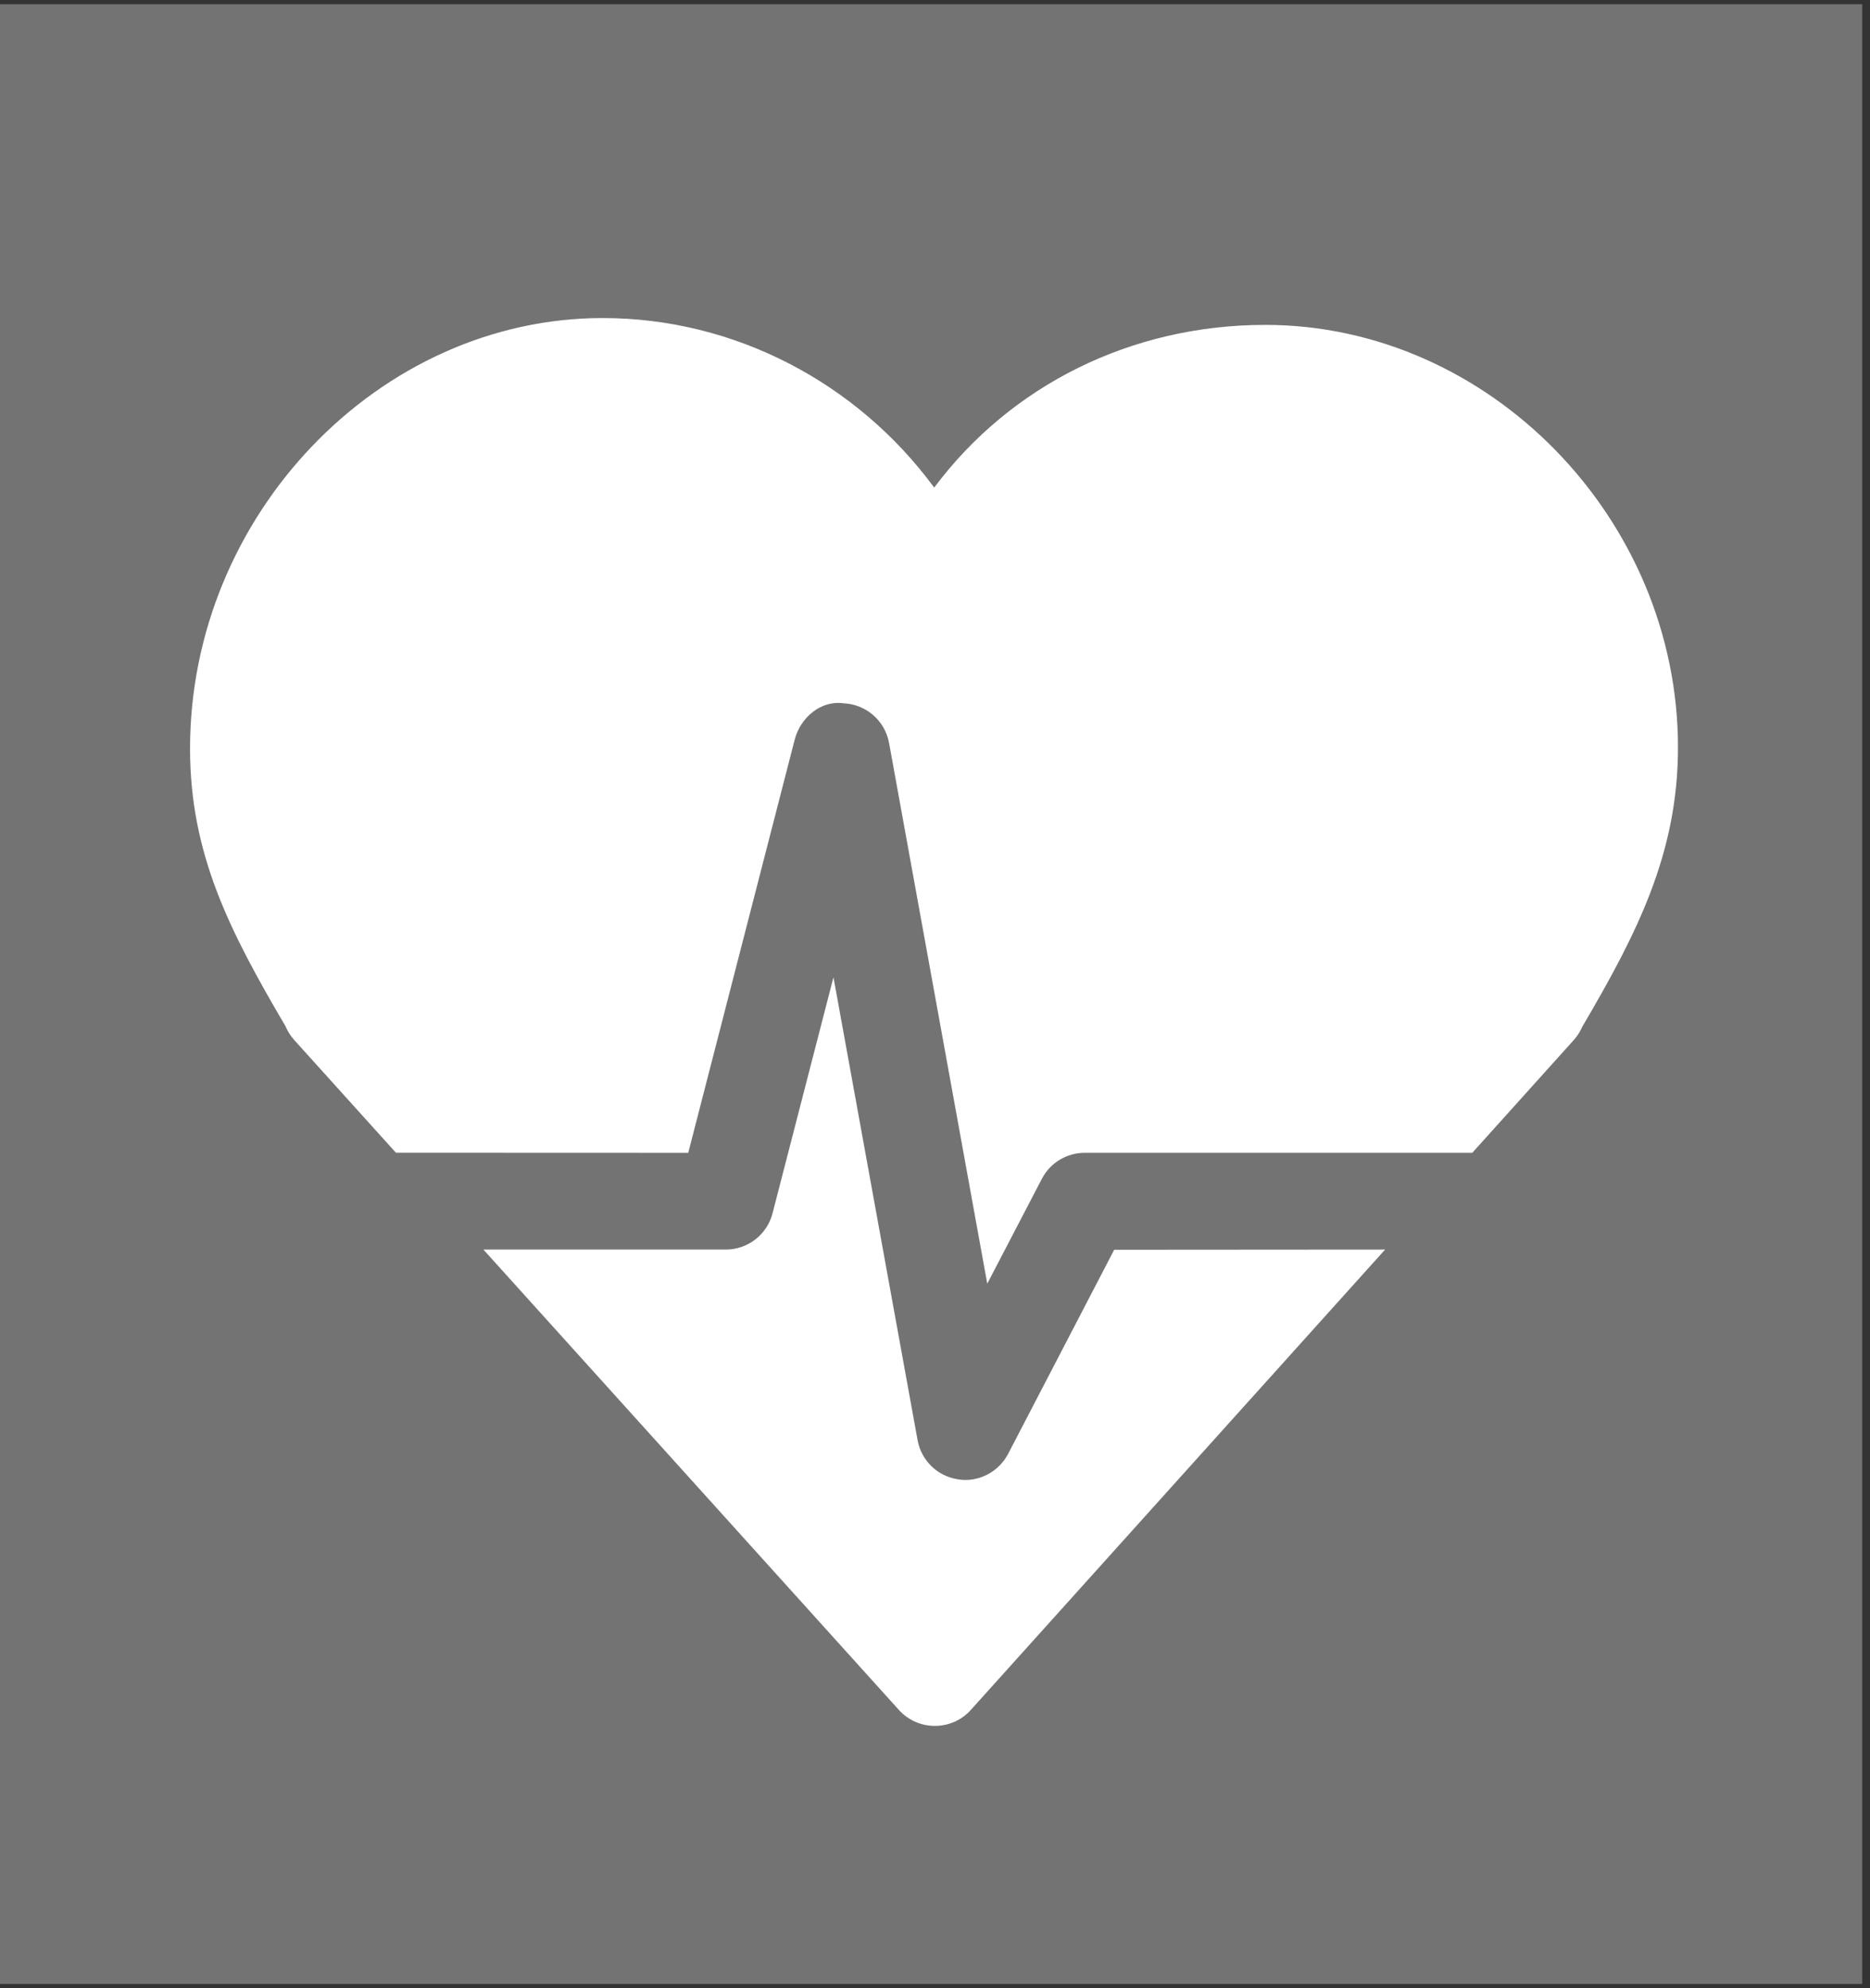
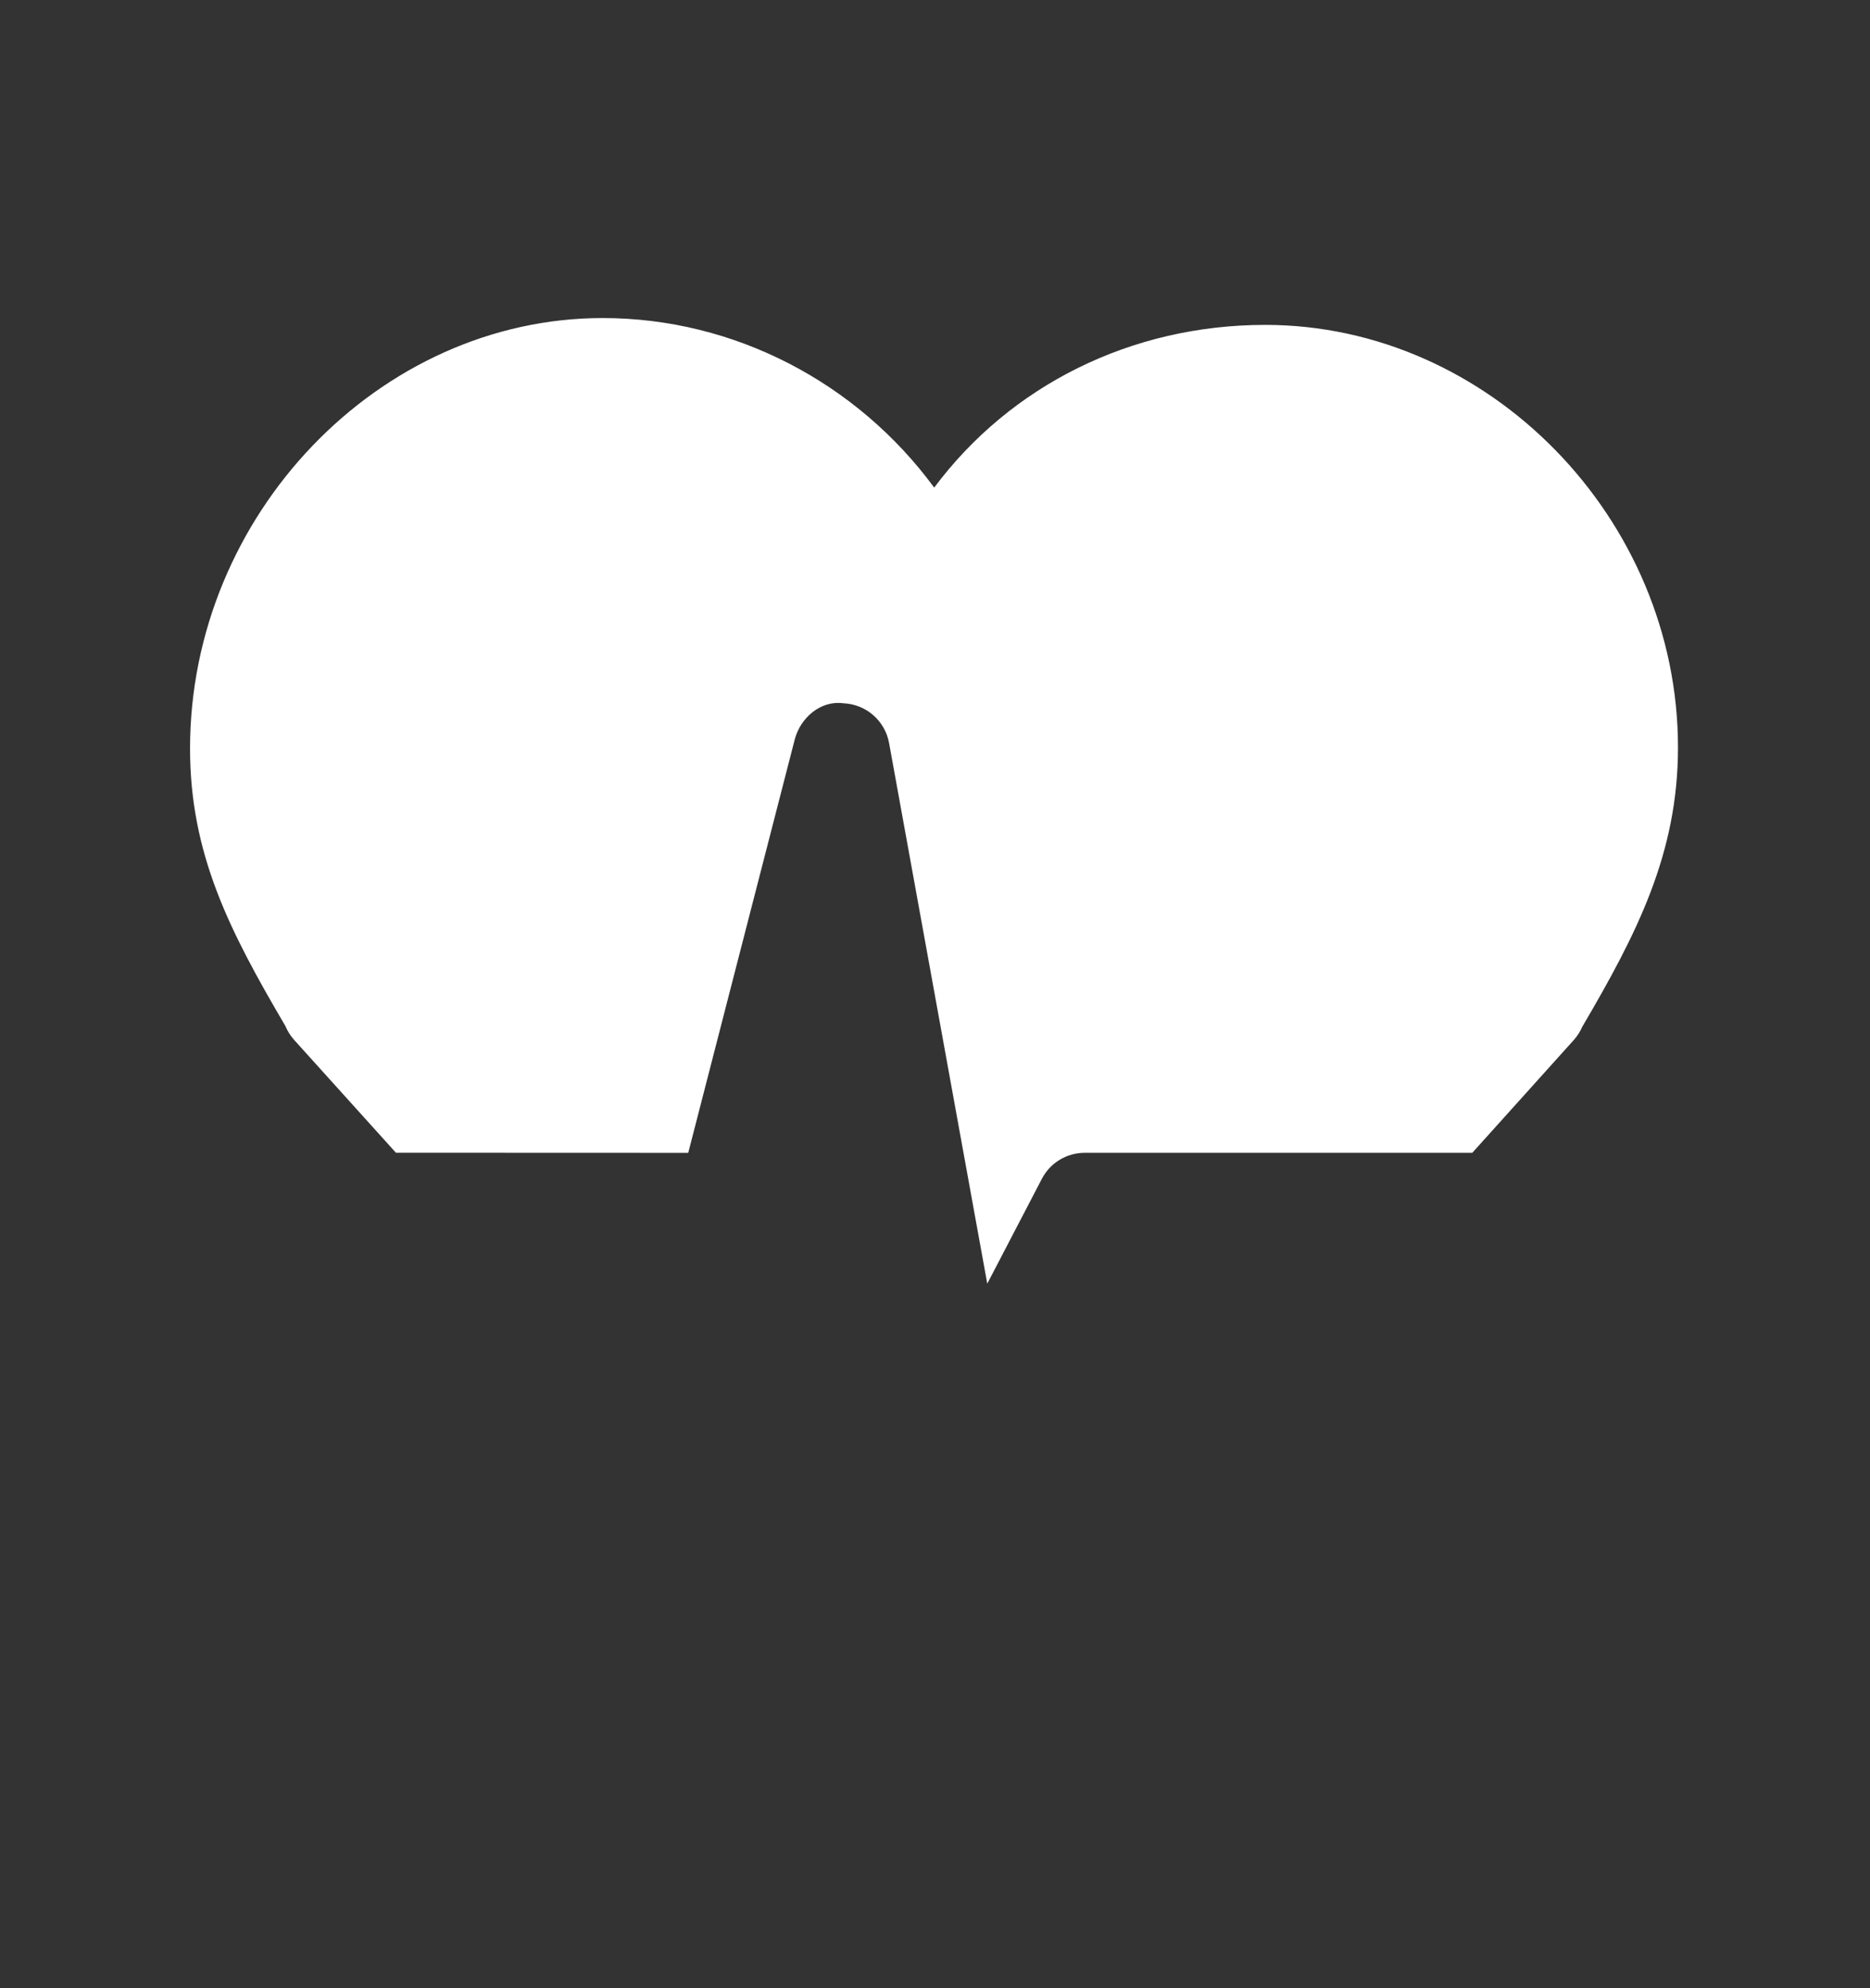
<svg xmlns="http://www.w3.org/2000/svg" width="158" zoomAndPan="magnify" viewBox="0 0 118.5 126" height="168" preserveAspectRatio="xMidYMid meet" version="1.0">
  <rect x="0" y="0" width="118.5" height="126" fill="#333333" stroke="none" />
  <defs>
    <clipPath id="f65cd8201b">
-       <path d="M 0 0.266 L 118.004 0.266 L 118.004 125.734 L 0 125.734 Z M 0 0.266 " clip-rule="nonzero" />
+       <path d="M 0 0.266 L 118.004 125.734 L 0 125.734 Z M 0 0.266 " clip-rule="nonzero" />
    </clipPath>
    <clipPath id="b9bdb4b416">
      <path d="M 12 20 L 106.434 20 L 106.434 82 L 12 82 Z M 12 20 " clip-rule="nonzero" />
    </clipPath>
    <clipPath id="4bdc8fb43f">
-       <path d="M 30 61 L 88 61 L 88 109.402 L 30 109.402 Z M 30 61 " clip-rule="nonzero" />
-     </clipPath>
+       </clipPath>
  </defs>
  <g clip-path="url(#f65cd8201b)">
-     <rect x="-11.85" width="142.2" fill="#737373" y="-12.6" height="151.2" fill-opacity="1" />
-   </g>
+     </g>
  <g clip-path="url(#b9bdb4b416)">
    <path fill="#ffffff" d="M 43.613 73.062 L 50.359 46.875 C 50.719 45.477 52.016 44.375 53.438 44.57 C 54.875 44.625 56.082 45.672 56.34 47.09 L 62.562 81.352 L 66.02 74.711 C 66.547 73.691 67.598 73.059 68.742 73.059 L 93.297 73.059 L 99.738 65.902 C 99.961 65.648 100.141 65.363 100.27 65.066 C 103.715 59.191 106.332 54.102 106.332 47.367 C 106.332 32.852 94.355 20.59 80.18 20.59 C 71.664 20.59 64.023 24.438 59.199 30.902 C 54.309 24.246 46.531 20.156 38.195 20.156 C 24.023 20.156 12.043 32.645 12.043 47.438 C 12.043 54.113 14.535 58.98 18.086 65.027 C 18.219 65.344 18.402 65.637 18.637 65.902 L 25.09 73.055 Z M 43.613 73.062 " fill-opacity="1" fill-rule="nonzero" />
  </g>
  <g clip-path="url(#4bdc8fb43f)">
-     <path fill="#ffffff" d="M 70.605 79.203 L 63.883 92.141 C 63.344 93.164 62.289 93.793 61.16 93.793 C 61.004 93.793 60.844 93.777 60.699 93.75 C 59.402 93.555 58.375 92.555 58.145 91.262 L 52.816 61.934 L 48.957 76.887 C 48.609 78.246 47.387 79.191 45.988 79.191 L 30.633 79.191 L 56.965 108.371 C 57.547 109.016 58.375 109.379 59.238 109.379 L 59.242 109.379 C 60.109 109.379 60.941 109.016 61.52 108.367 L 87.773 79.191 Z M 70.605 79.203 " fill-opacity="1" fill-rule="nonzero" />
-   </g>
+     </g>
</svg>